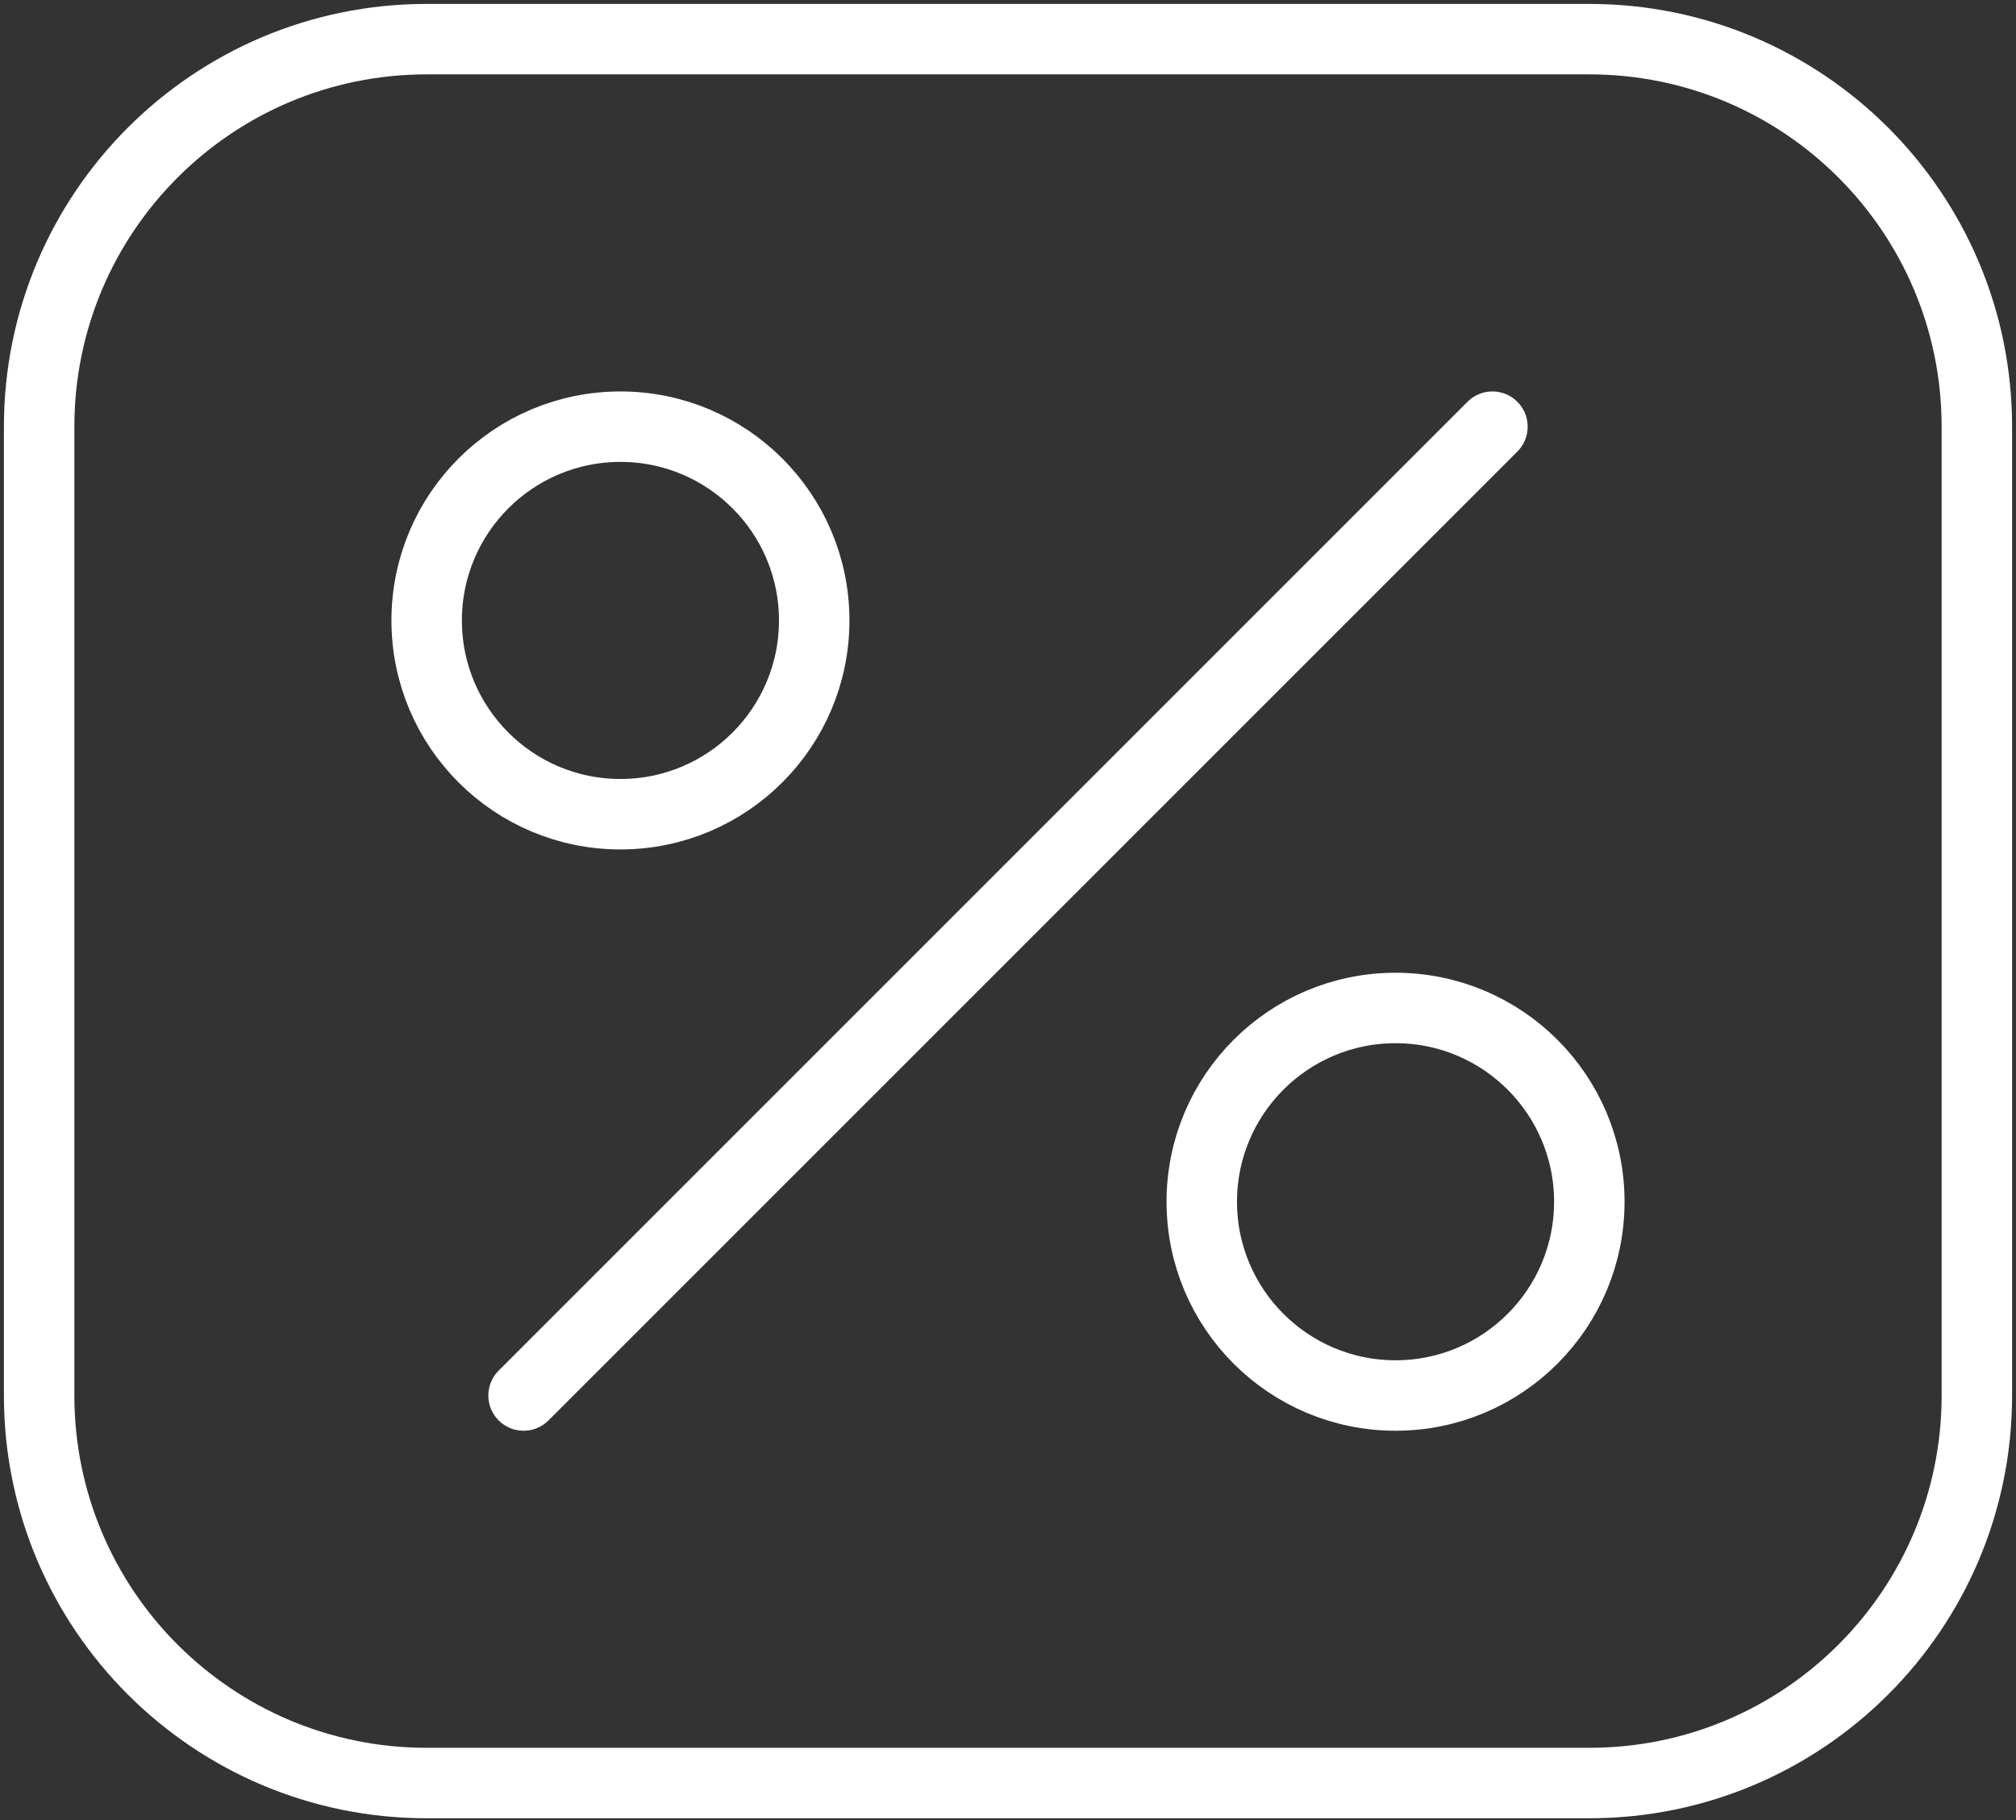
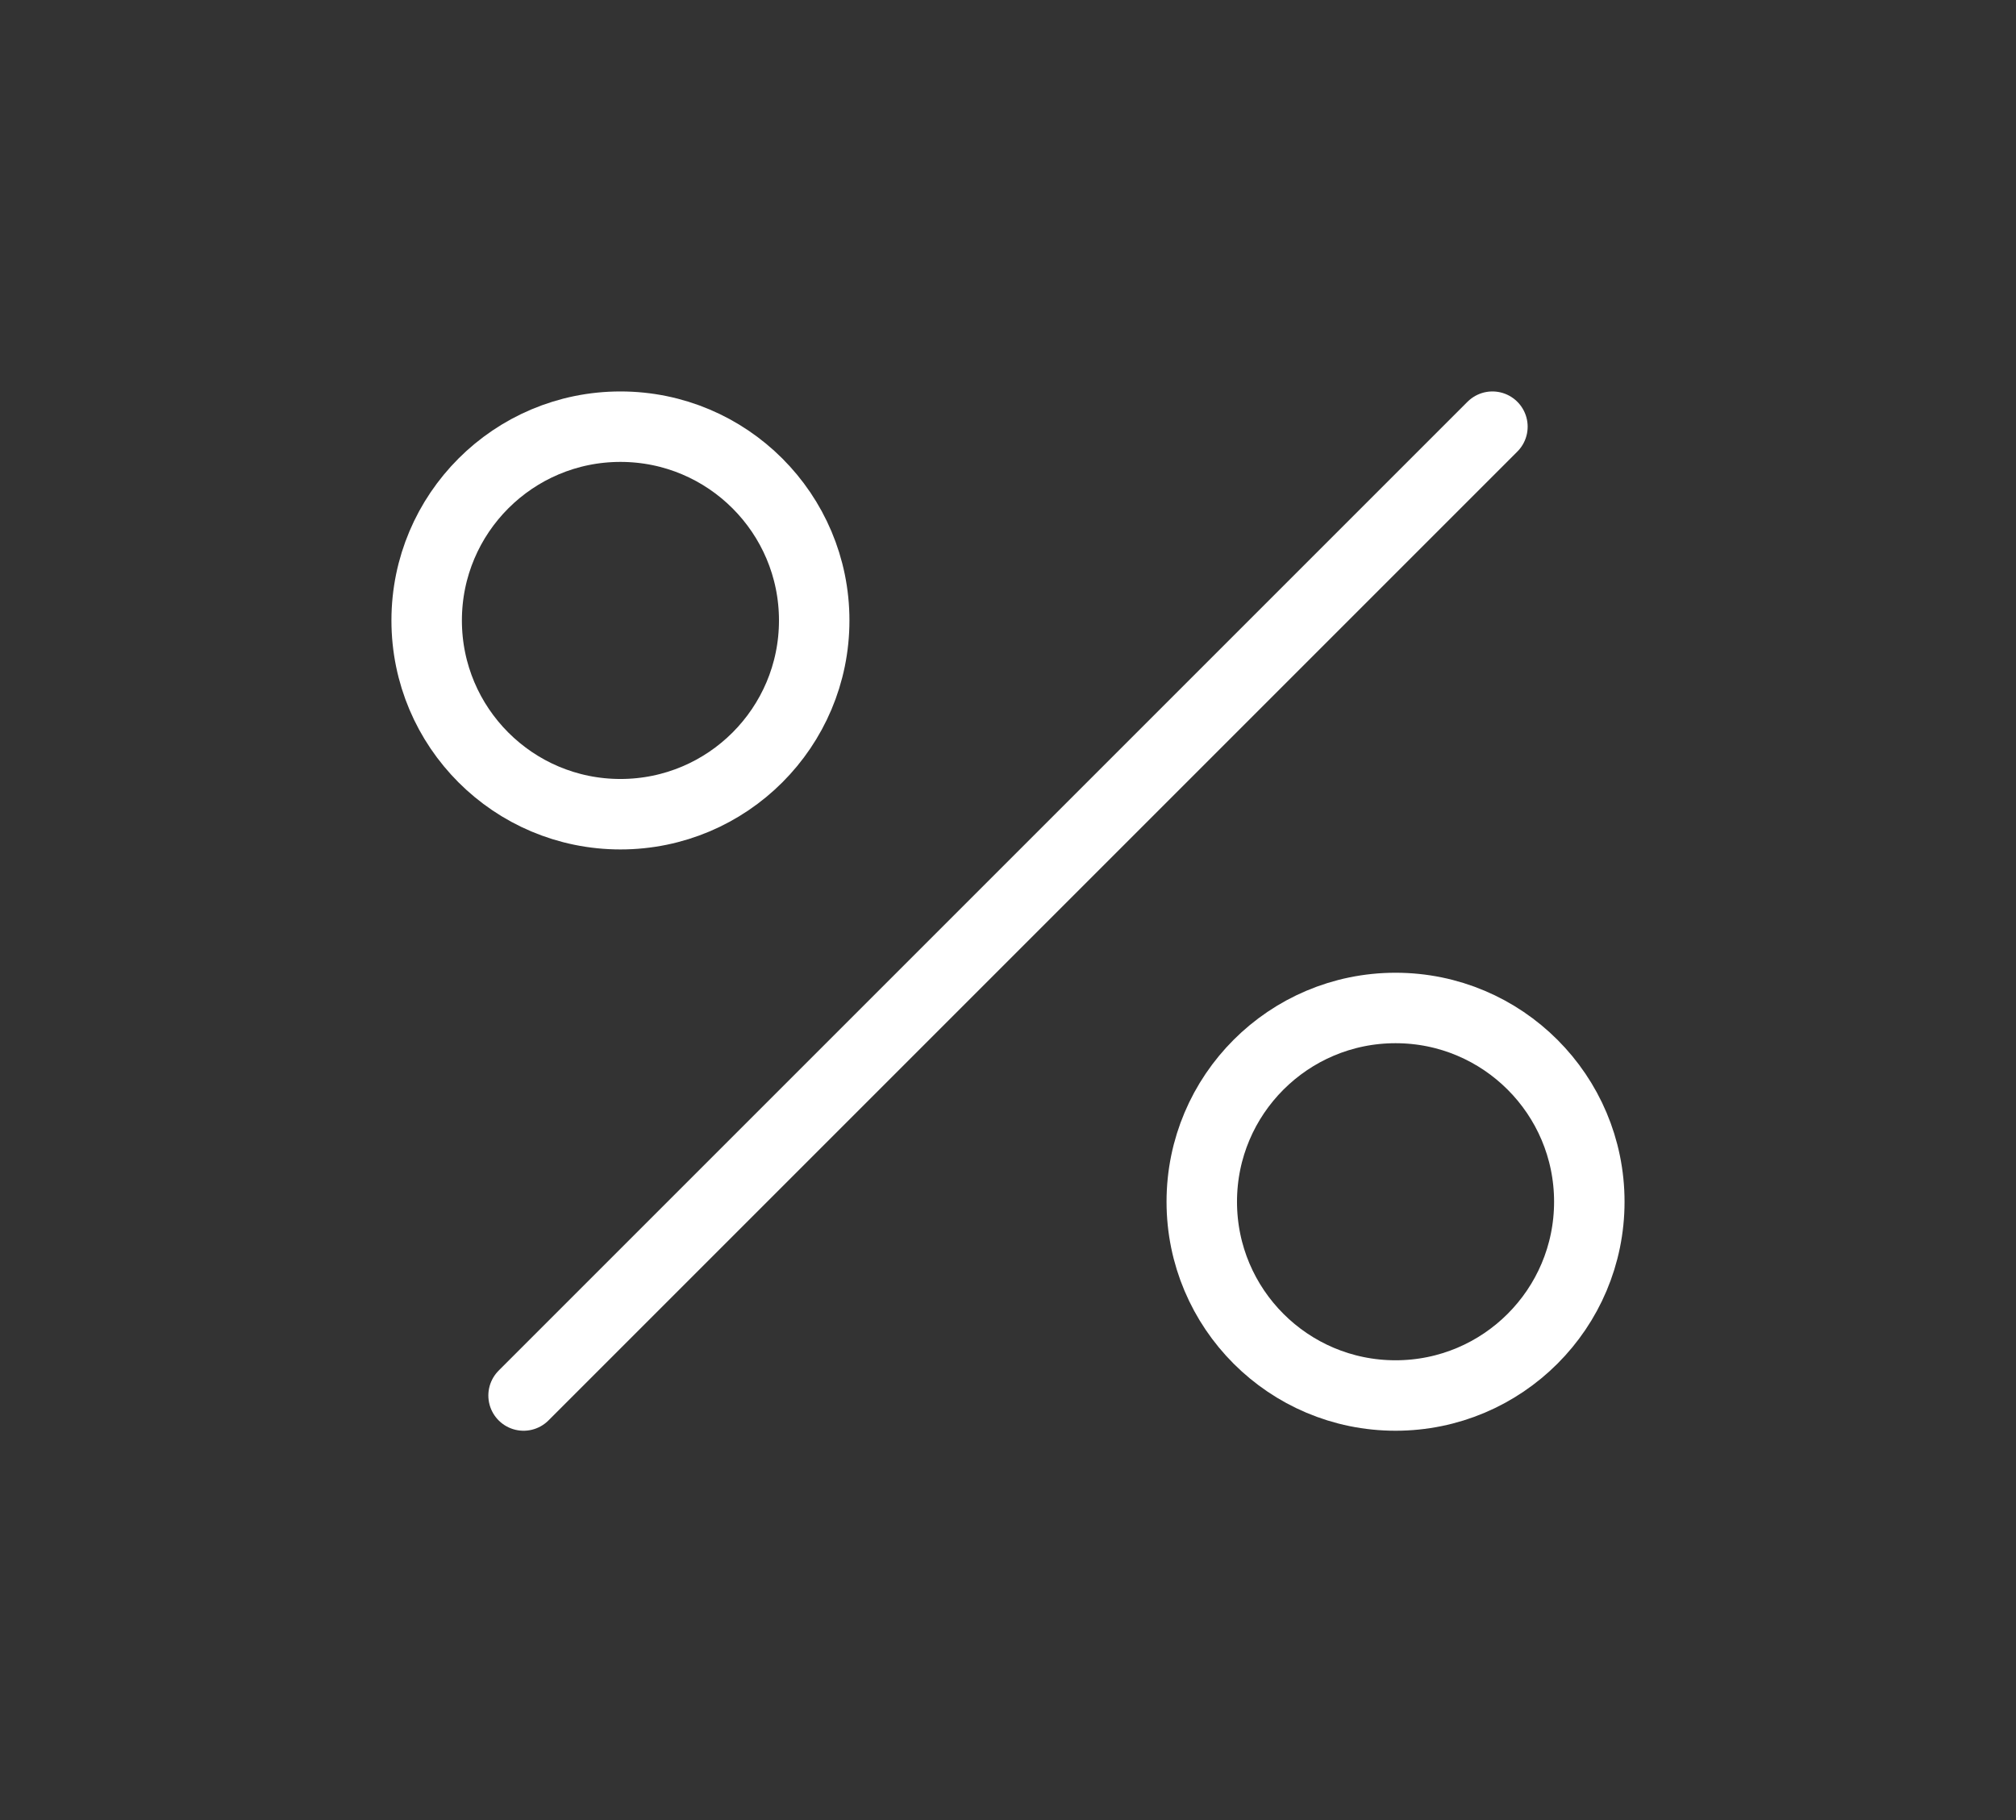
<svg xmlns="http://www.w3.org/2000/svg" width="103" height="93" viewBox="0 0 103 93" fill="none">
  <rect x="0" y="0" width="103" height="93" fill="#333333" stroke="none" />
-   <path d="M81.2 2H21.8C10.865 2 2 10.865 2 21.8V71.3C2 82.235 10.865 91.1 21.8 91.1H81.2C92.135 91.1 101 82.235 101 71.3V21.8C101 10.865 92.135 2 81.2 2Z" stroke="white" stroke-width="3.6" stroke-linecap="round" stroke-linejoin="round" />
  <path d="M26.75 71.3L76.25 21.8" stroke="white" stroke-width="3.6" stroke-linecap="round" stroke-linejoin="round" />
  <path d="M31.699 41.6C37.166 41.6 41.599 37.168 41.599 31.7C41.599 26.233 37.166 21.8 31.699 21.8C26.231 21.8 21.799 26.233 21.799 31.7C21.799 37.168 26.231 41.6 31.699 41.6Z" stroke="white" stroke-width="3.6" stroke-linecap="round" stroke-linejoin="round" />
  <path d="M71.3 71.3C76.768 71.3 81.2 66.868 81.2 61.4C81.2 55.933 76.768 51.5 71.3 51.5C65.833 51.5 61.4 55.933 61.4 61.4C61.4 66.868 65.833 71.3 71.3 71.3Z" stroke="white" stroke-width="3.6" stroke-linecap="round" stroke-linejoin="round" />
</svg>